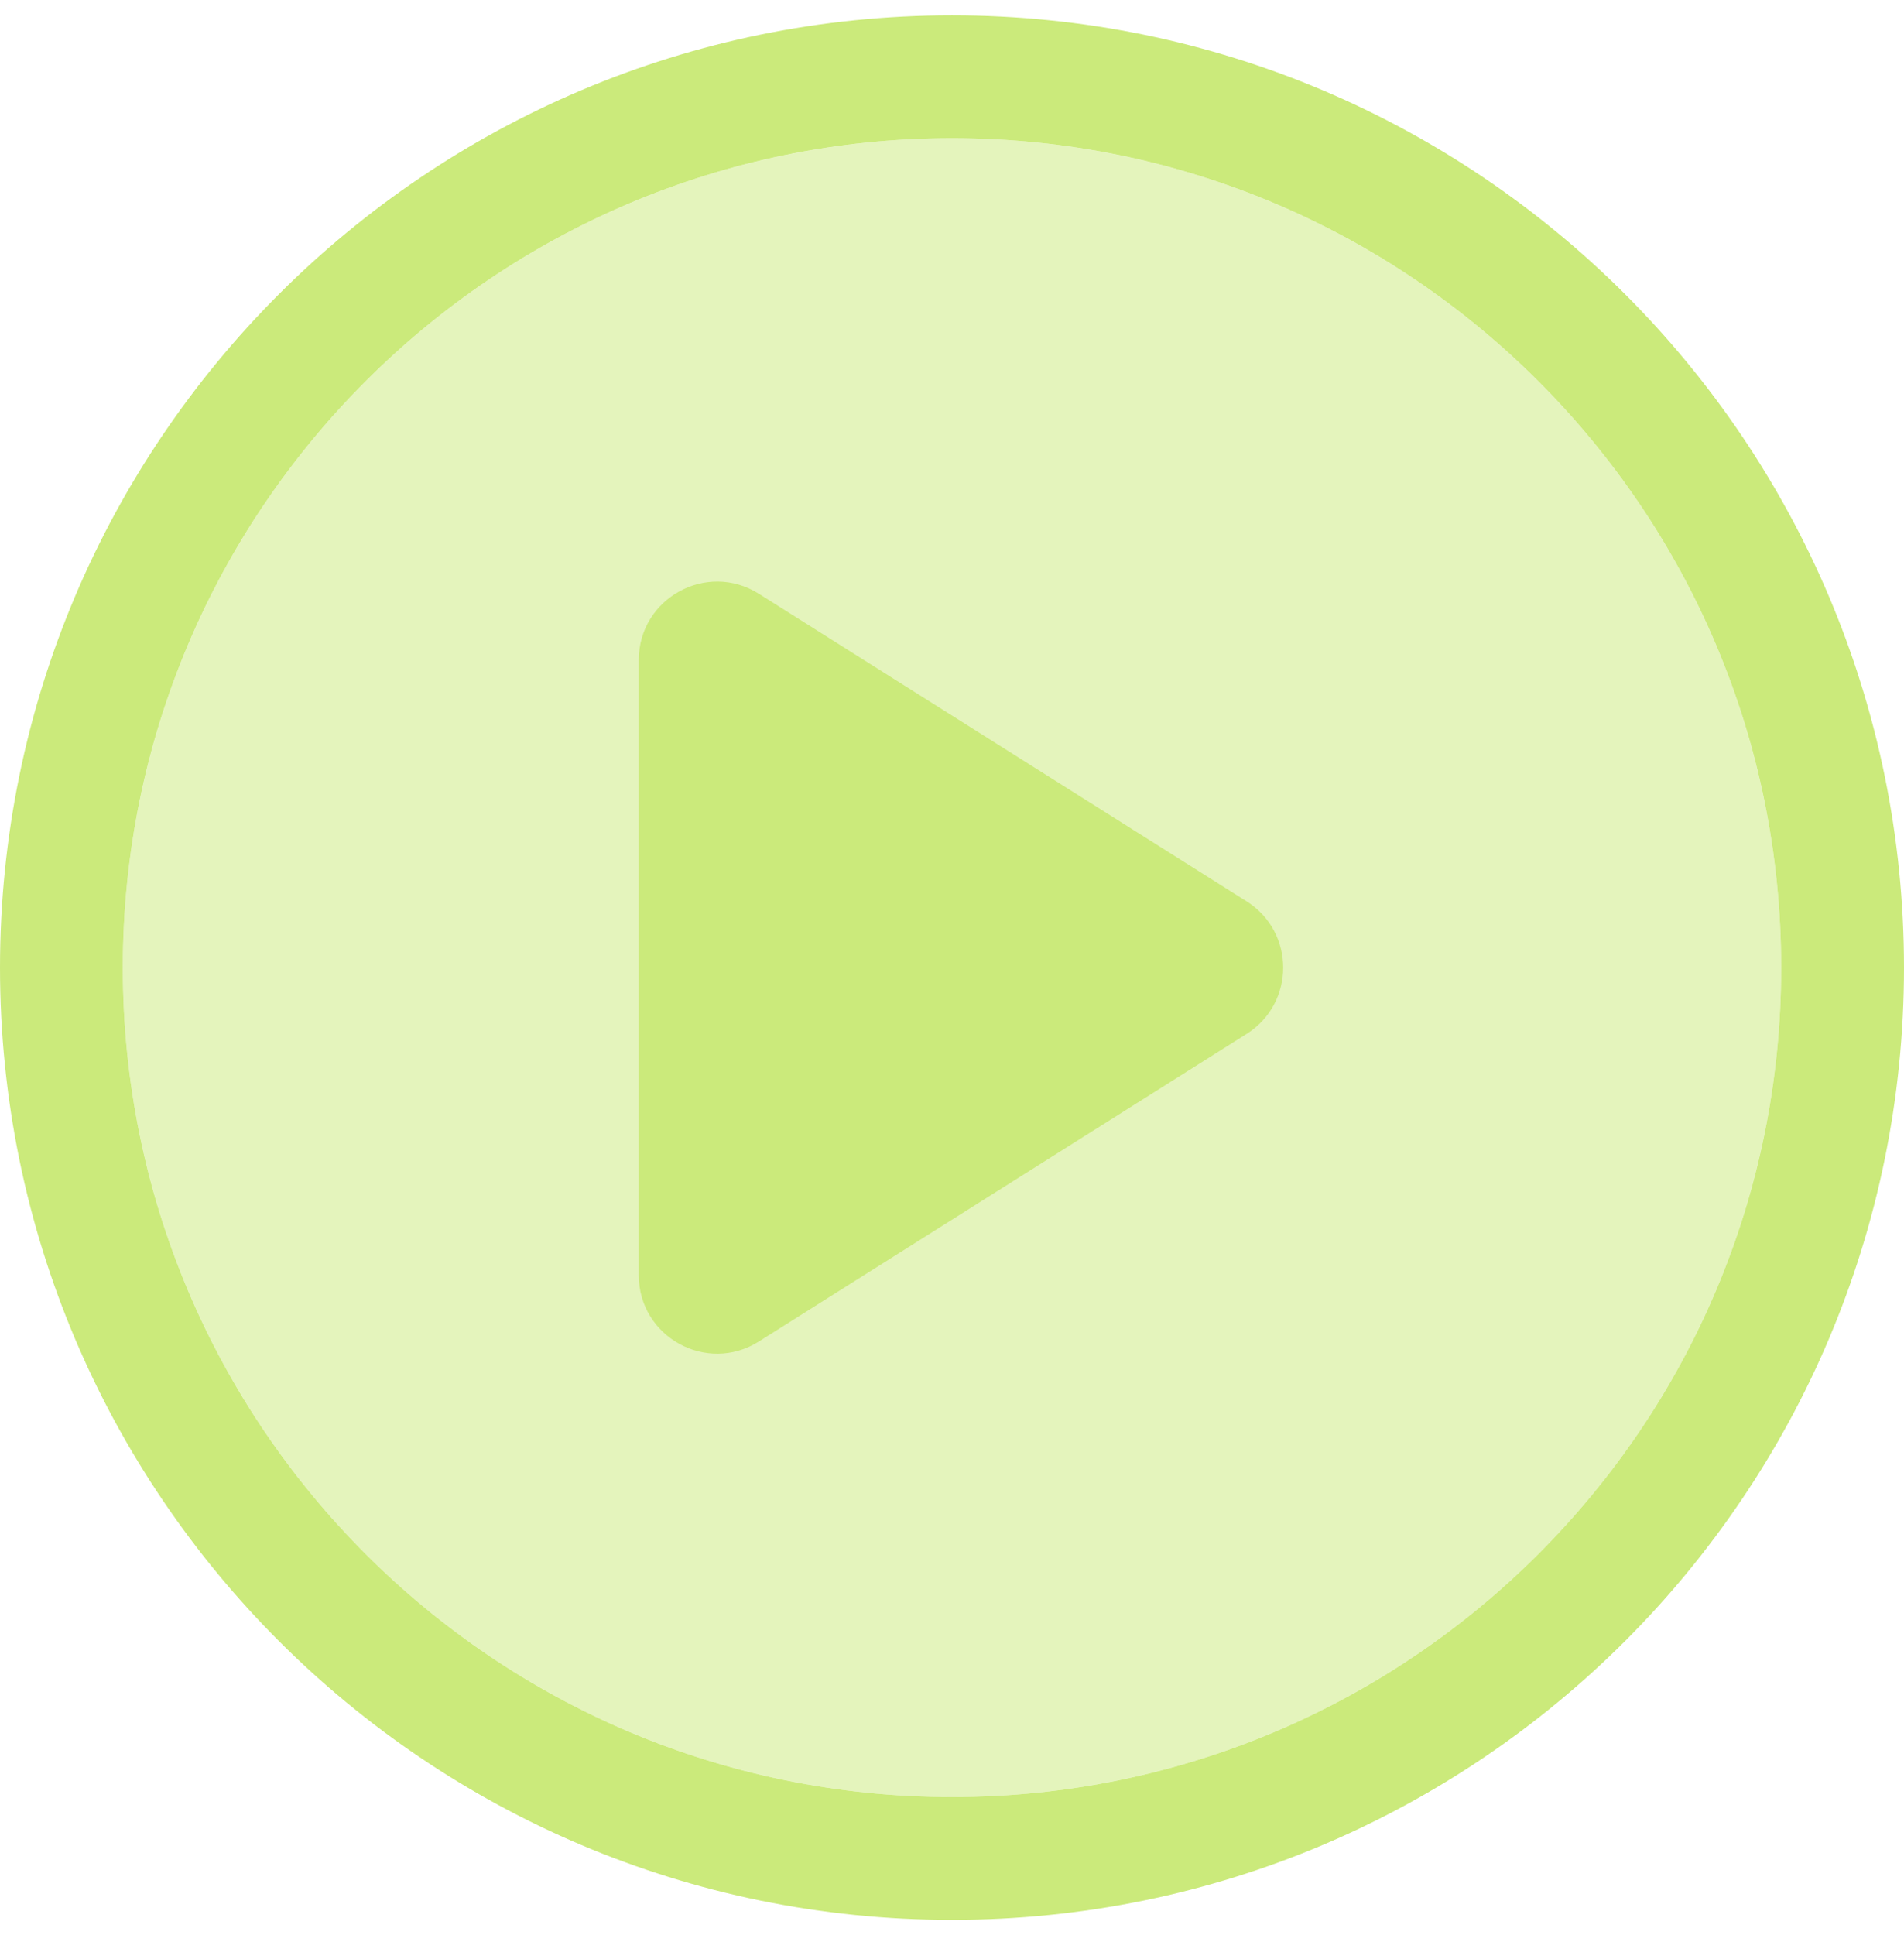
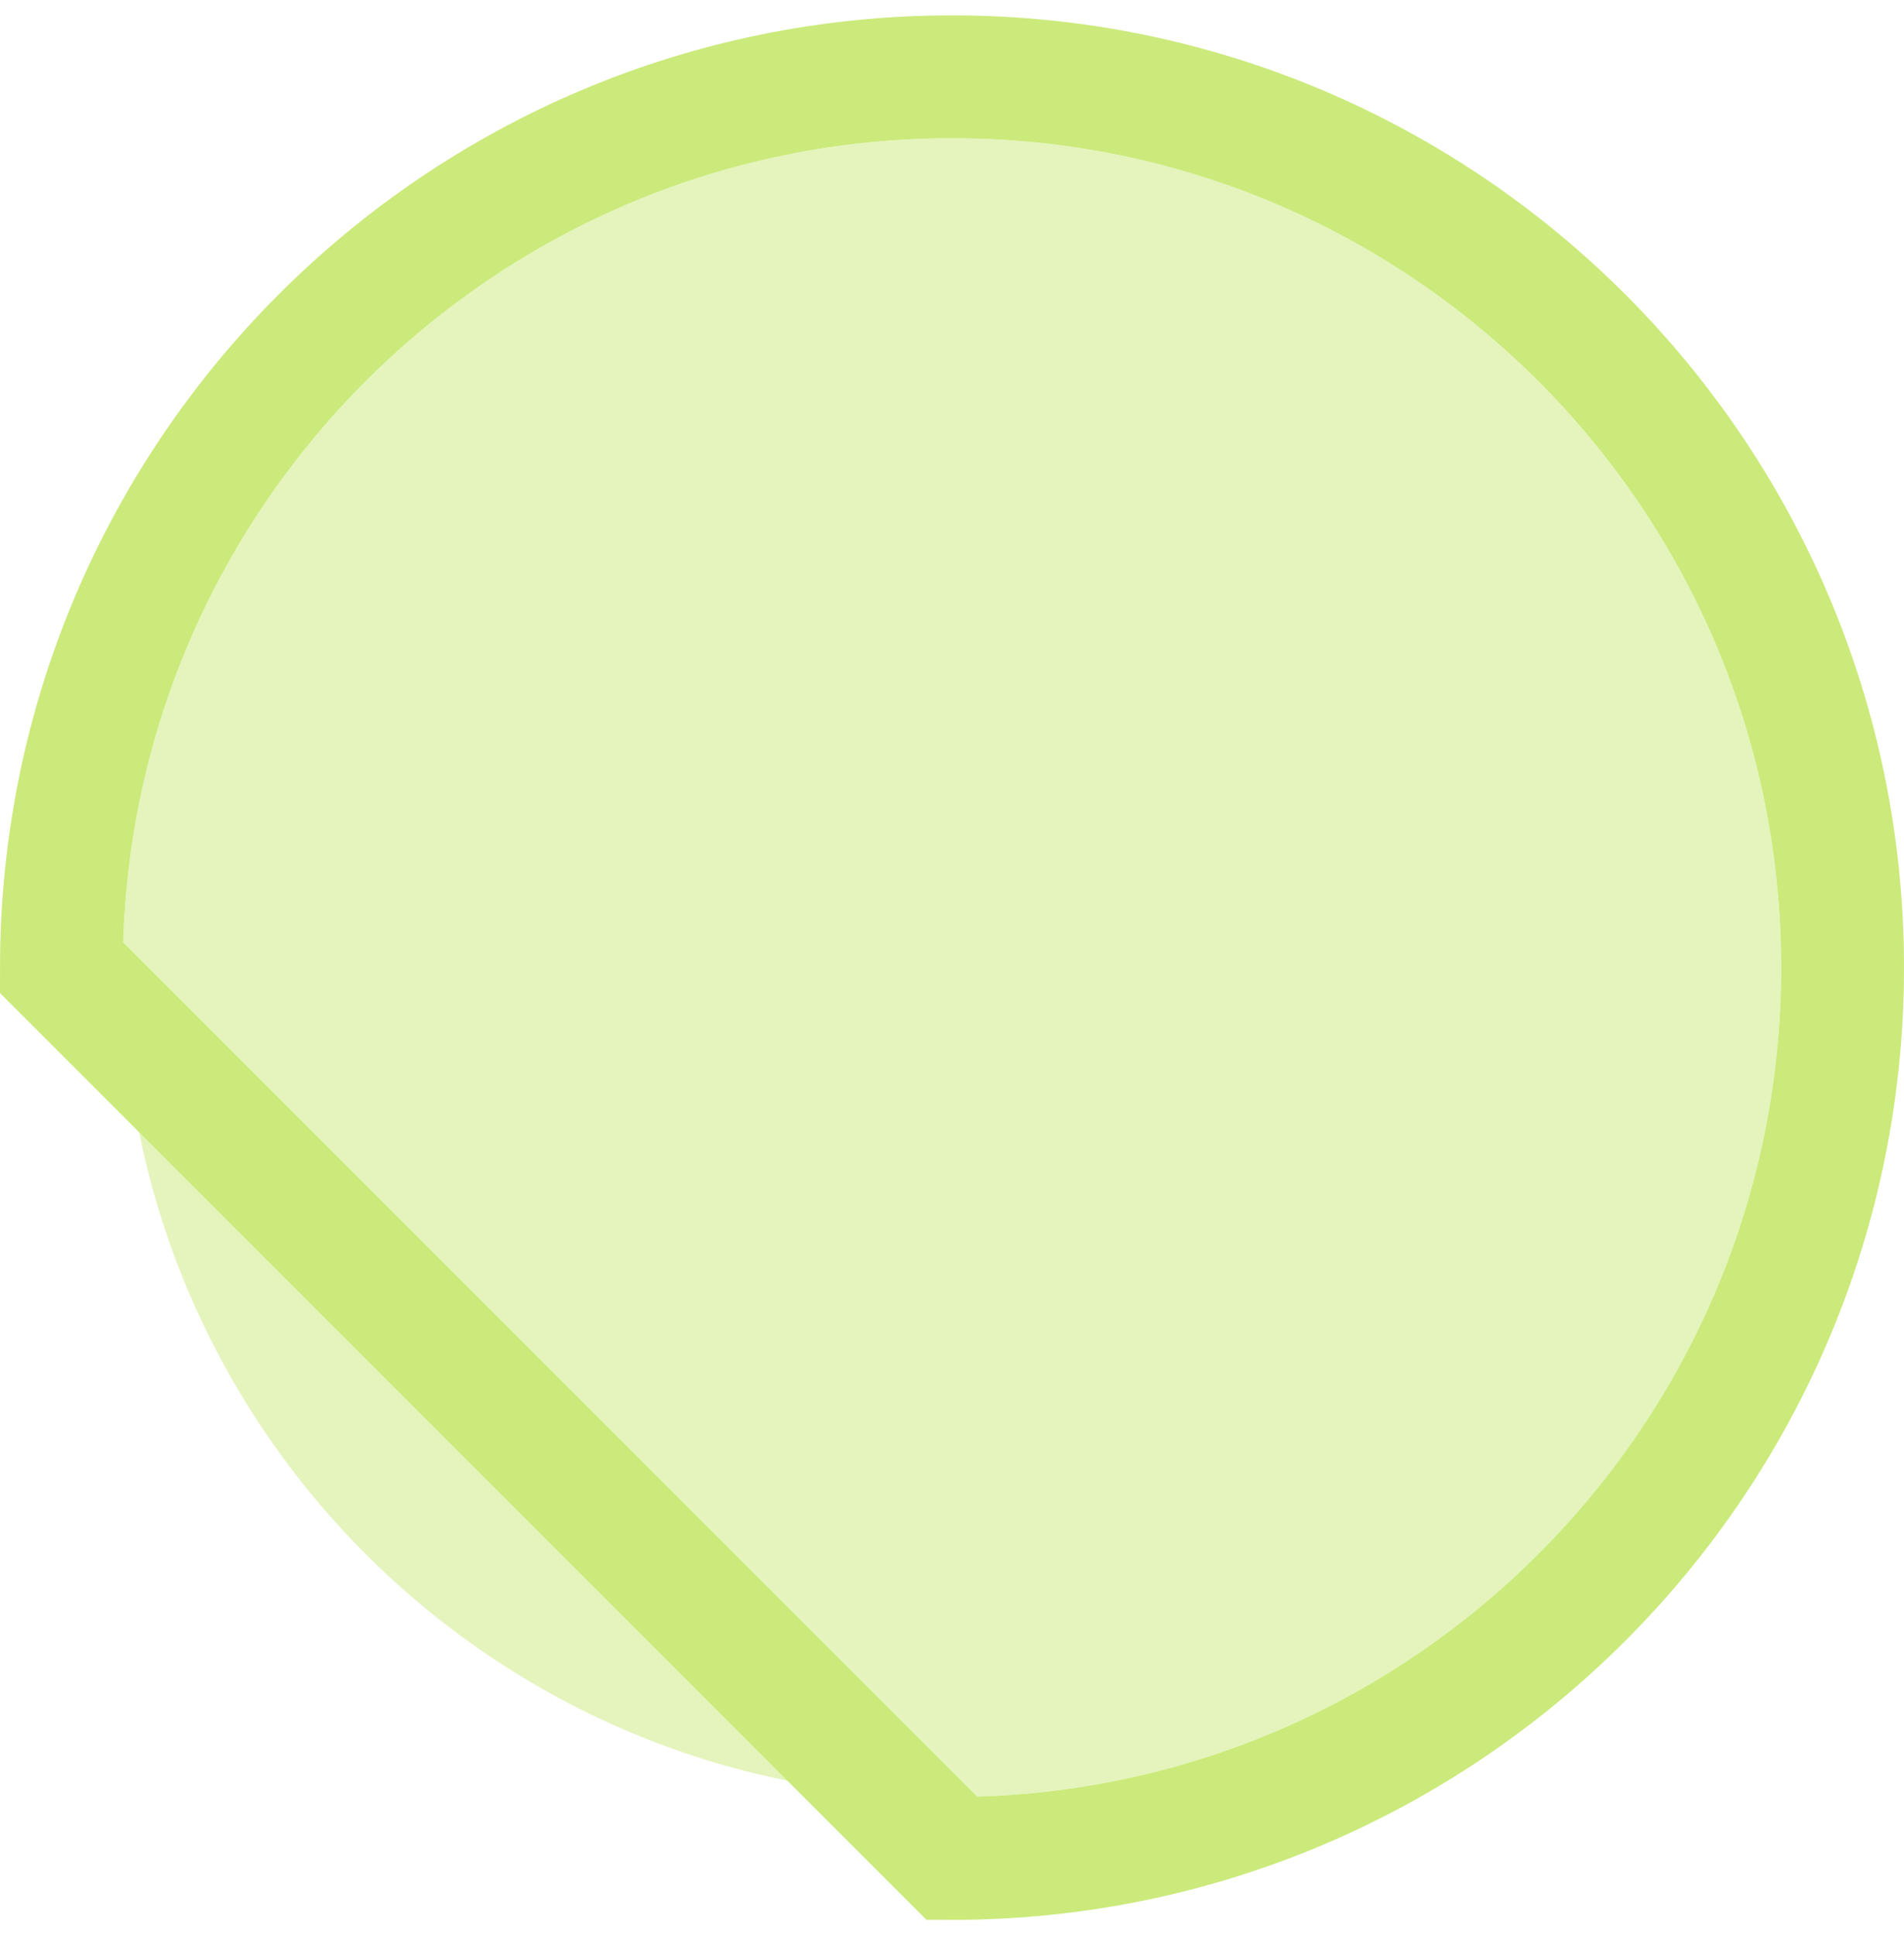
<svg xmlns="http://www.w3.org/2000/svg" width="62" height="63" viewBox="0 0 62 63">
  <path id="path1" fill="#cbea7b" fill-opacity="0.5" stroke="none" d="M 31 4.5 L 31 4.5 C 45.912 4.5 58 16.588 58 31.5 L 58 31.5 C 58 46.412 45.912 58.5 31 58.5 L 31 58.5 C 16.088 58.5 4 46.412 4 31.5 L 4 31.5 C 4 16.588 16.088 4.5 31 4.5 Z" />
-   <path id="path2" fill="none" stroke="#cbea7b" stroke-width="4" d="M 31 2.5 L 31 2.5 C 47.016 2.5 60 15.484 60 31.5 L 60 31.5 C 60 47.516 47.016 60.5 31 60.5 L 31 60.5 C 14.984 60.5 2 47.516 2 31.5 L 2 31.5 C 2 15.484 14.984 2.5 31 2.5 Z" />
-   <path id="path3" fill="#cbea7b" stroke="none" d="M 24.71 19.329 C 23.012 18.258 20.8 19.479 20.8 21.486 L 20.8 41.514 C 20.8 43.521 23.012 44.742 24.71 43.671 L 40.594 33.657 C 42.181 32.657 42.181 30.343 40.594 29.343 L 24.71 19.329 Z" />
+   <path id="path2" fill="none" stroke="#cbea7b" stroke-width="4" d="M 31 2.5 L 31 2.5 C 47.016 2.5 60 15.484 60 31.5 L 60 31.5 C 60 47.516 47.016 60.5 31 60.5 L 31 60.5 L 2 31.5 C 2 15.484 14.984 2.5 31 2.5 Z" />
</svg>